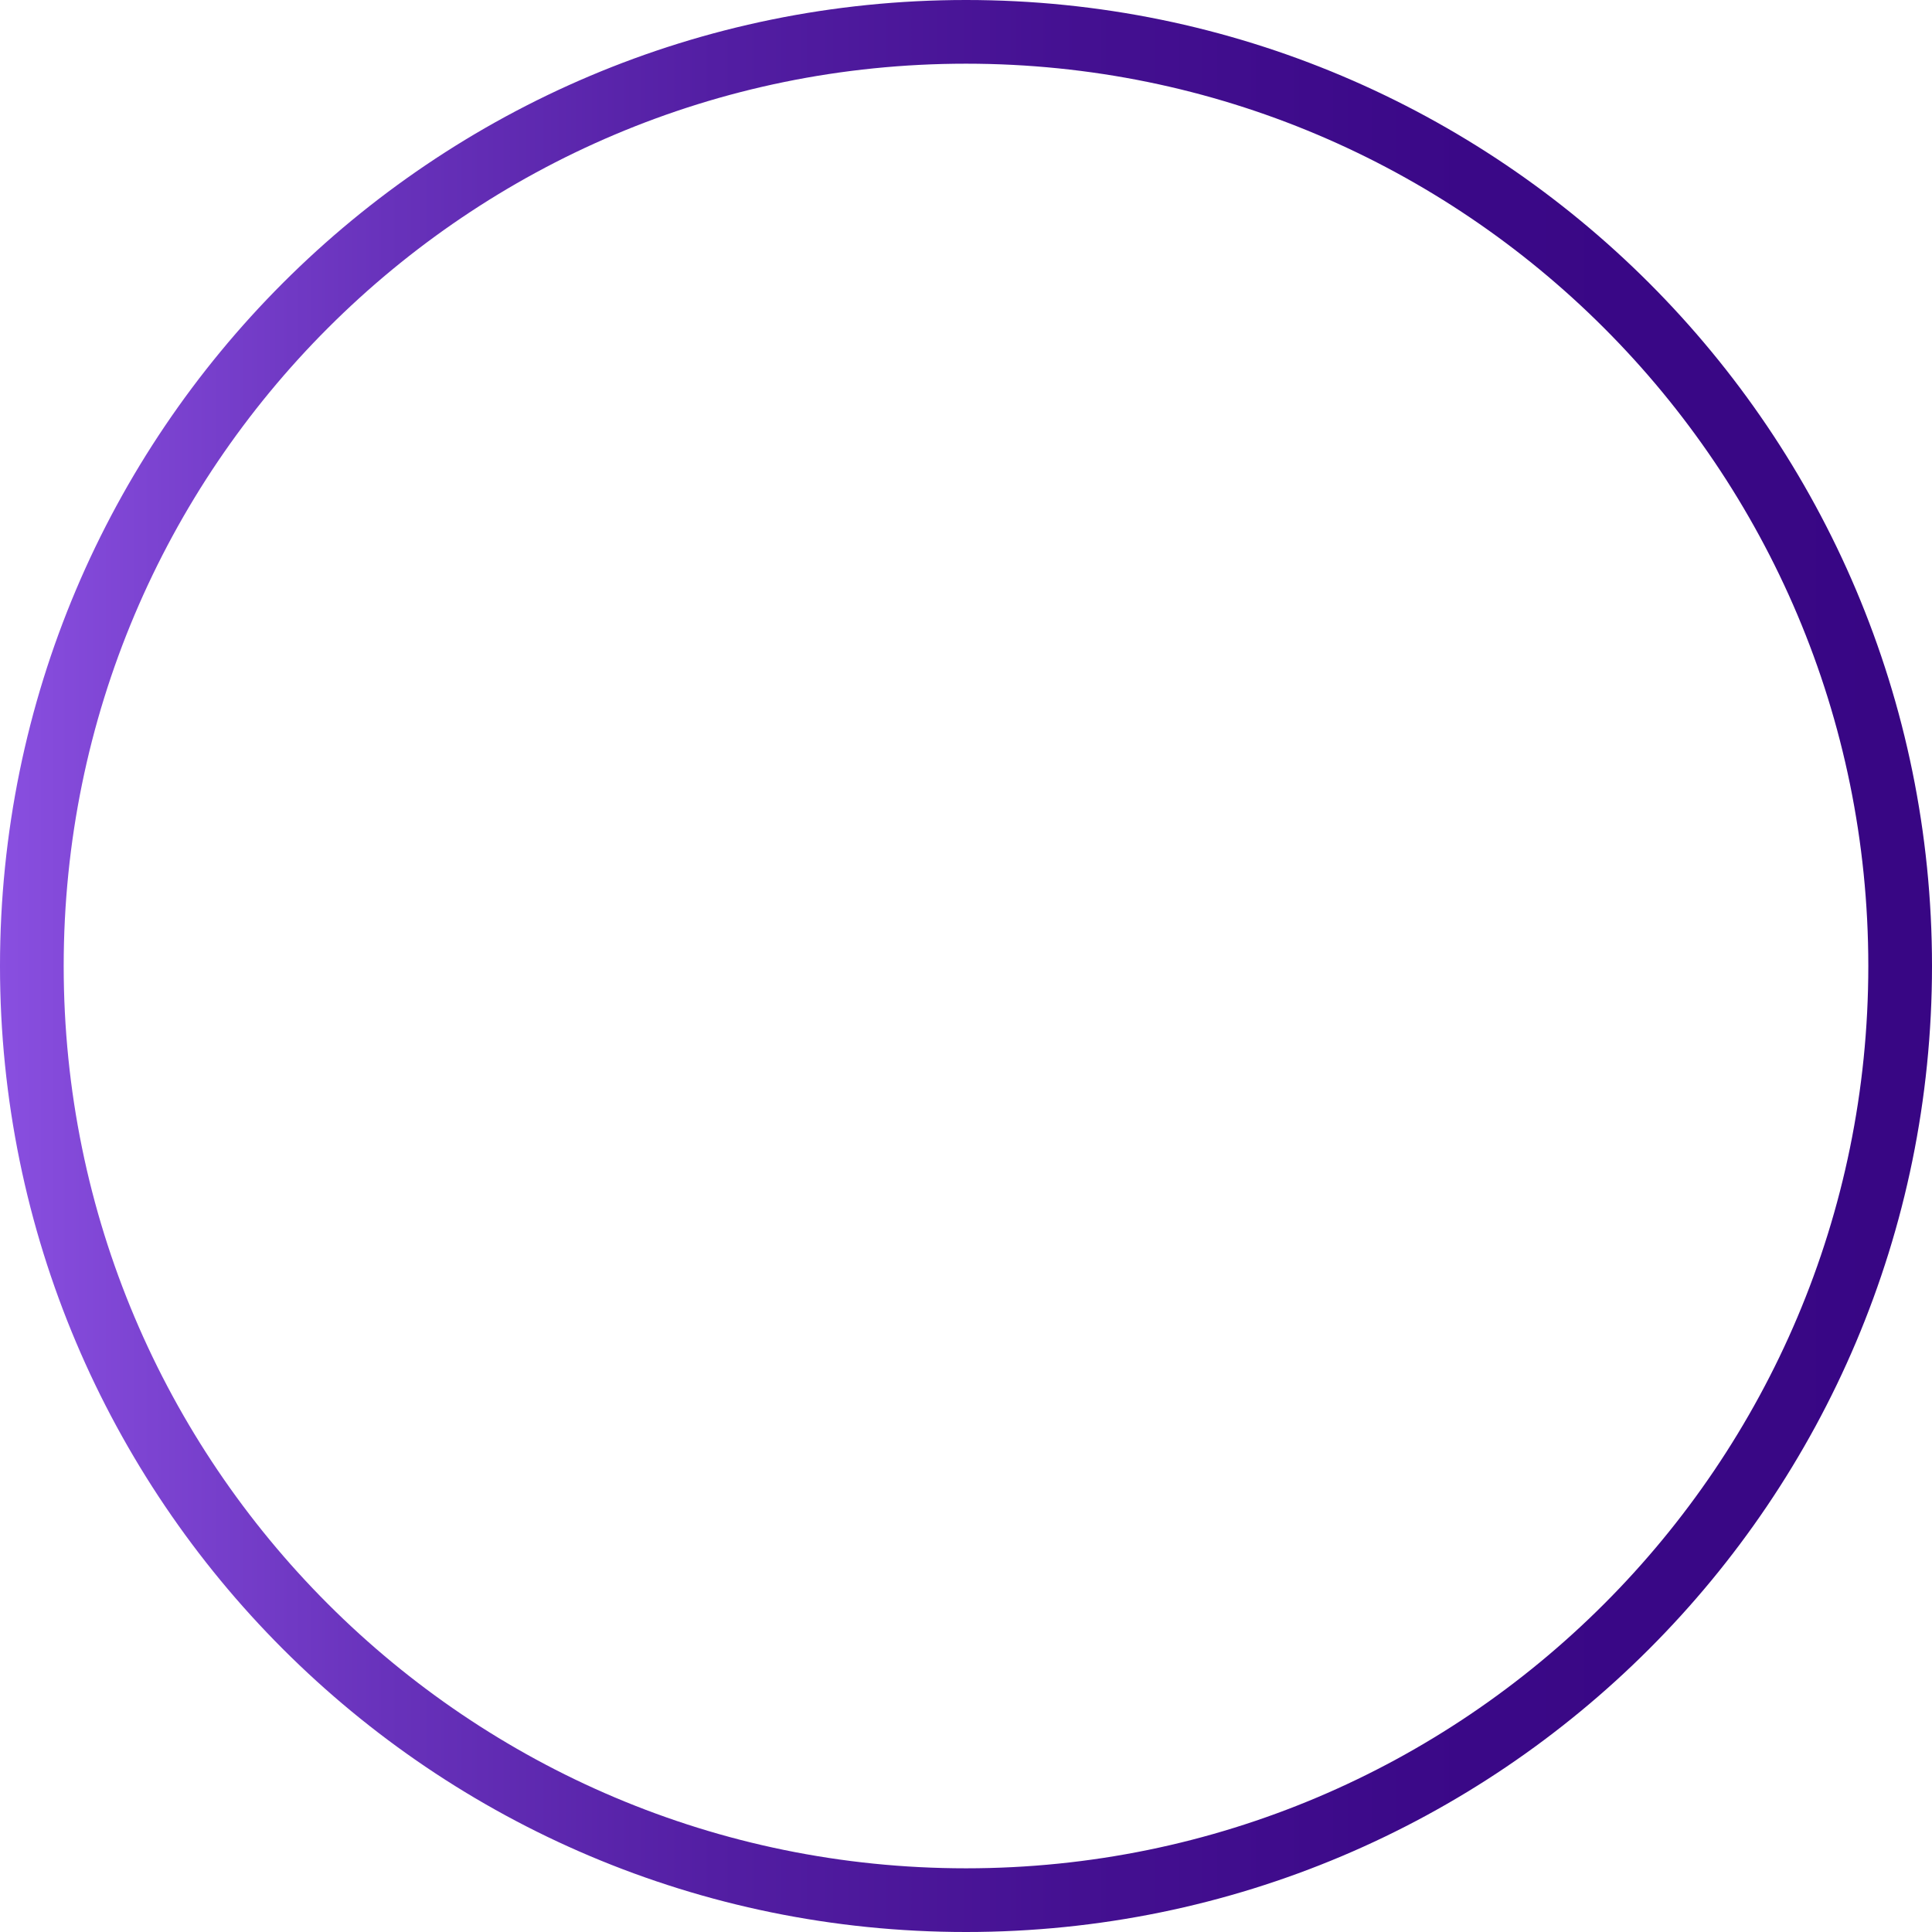
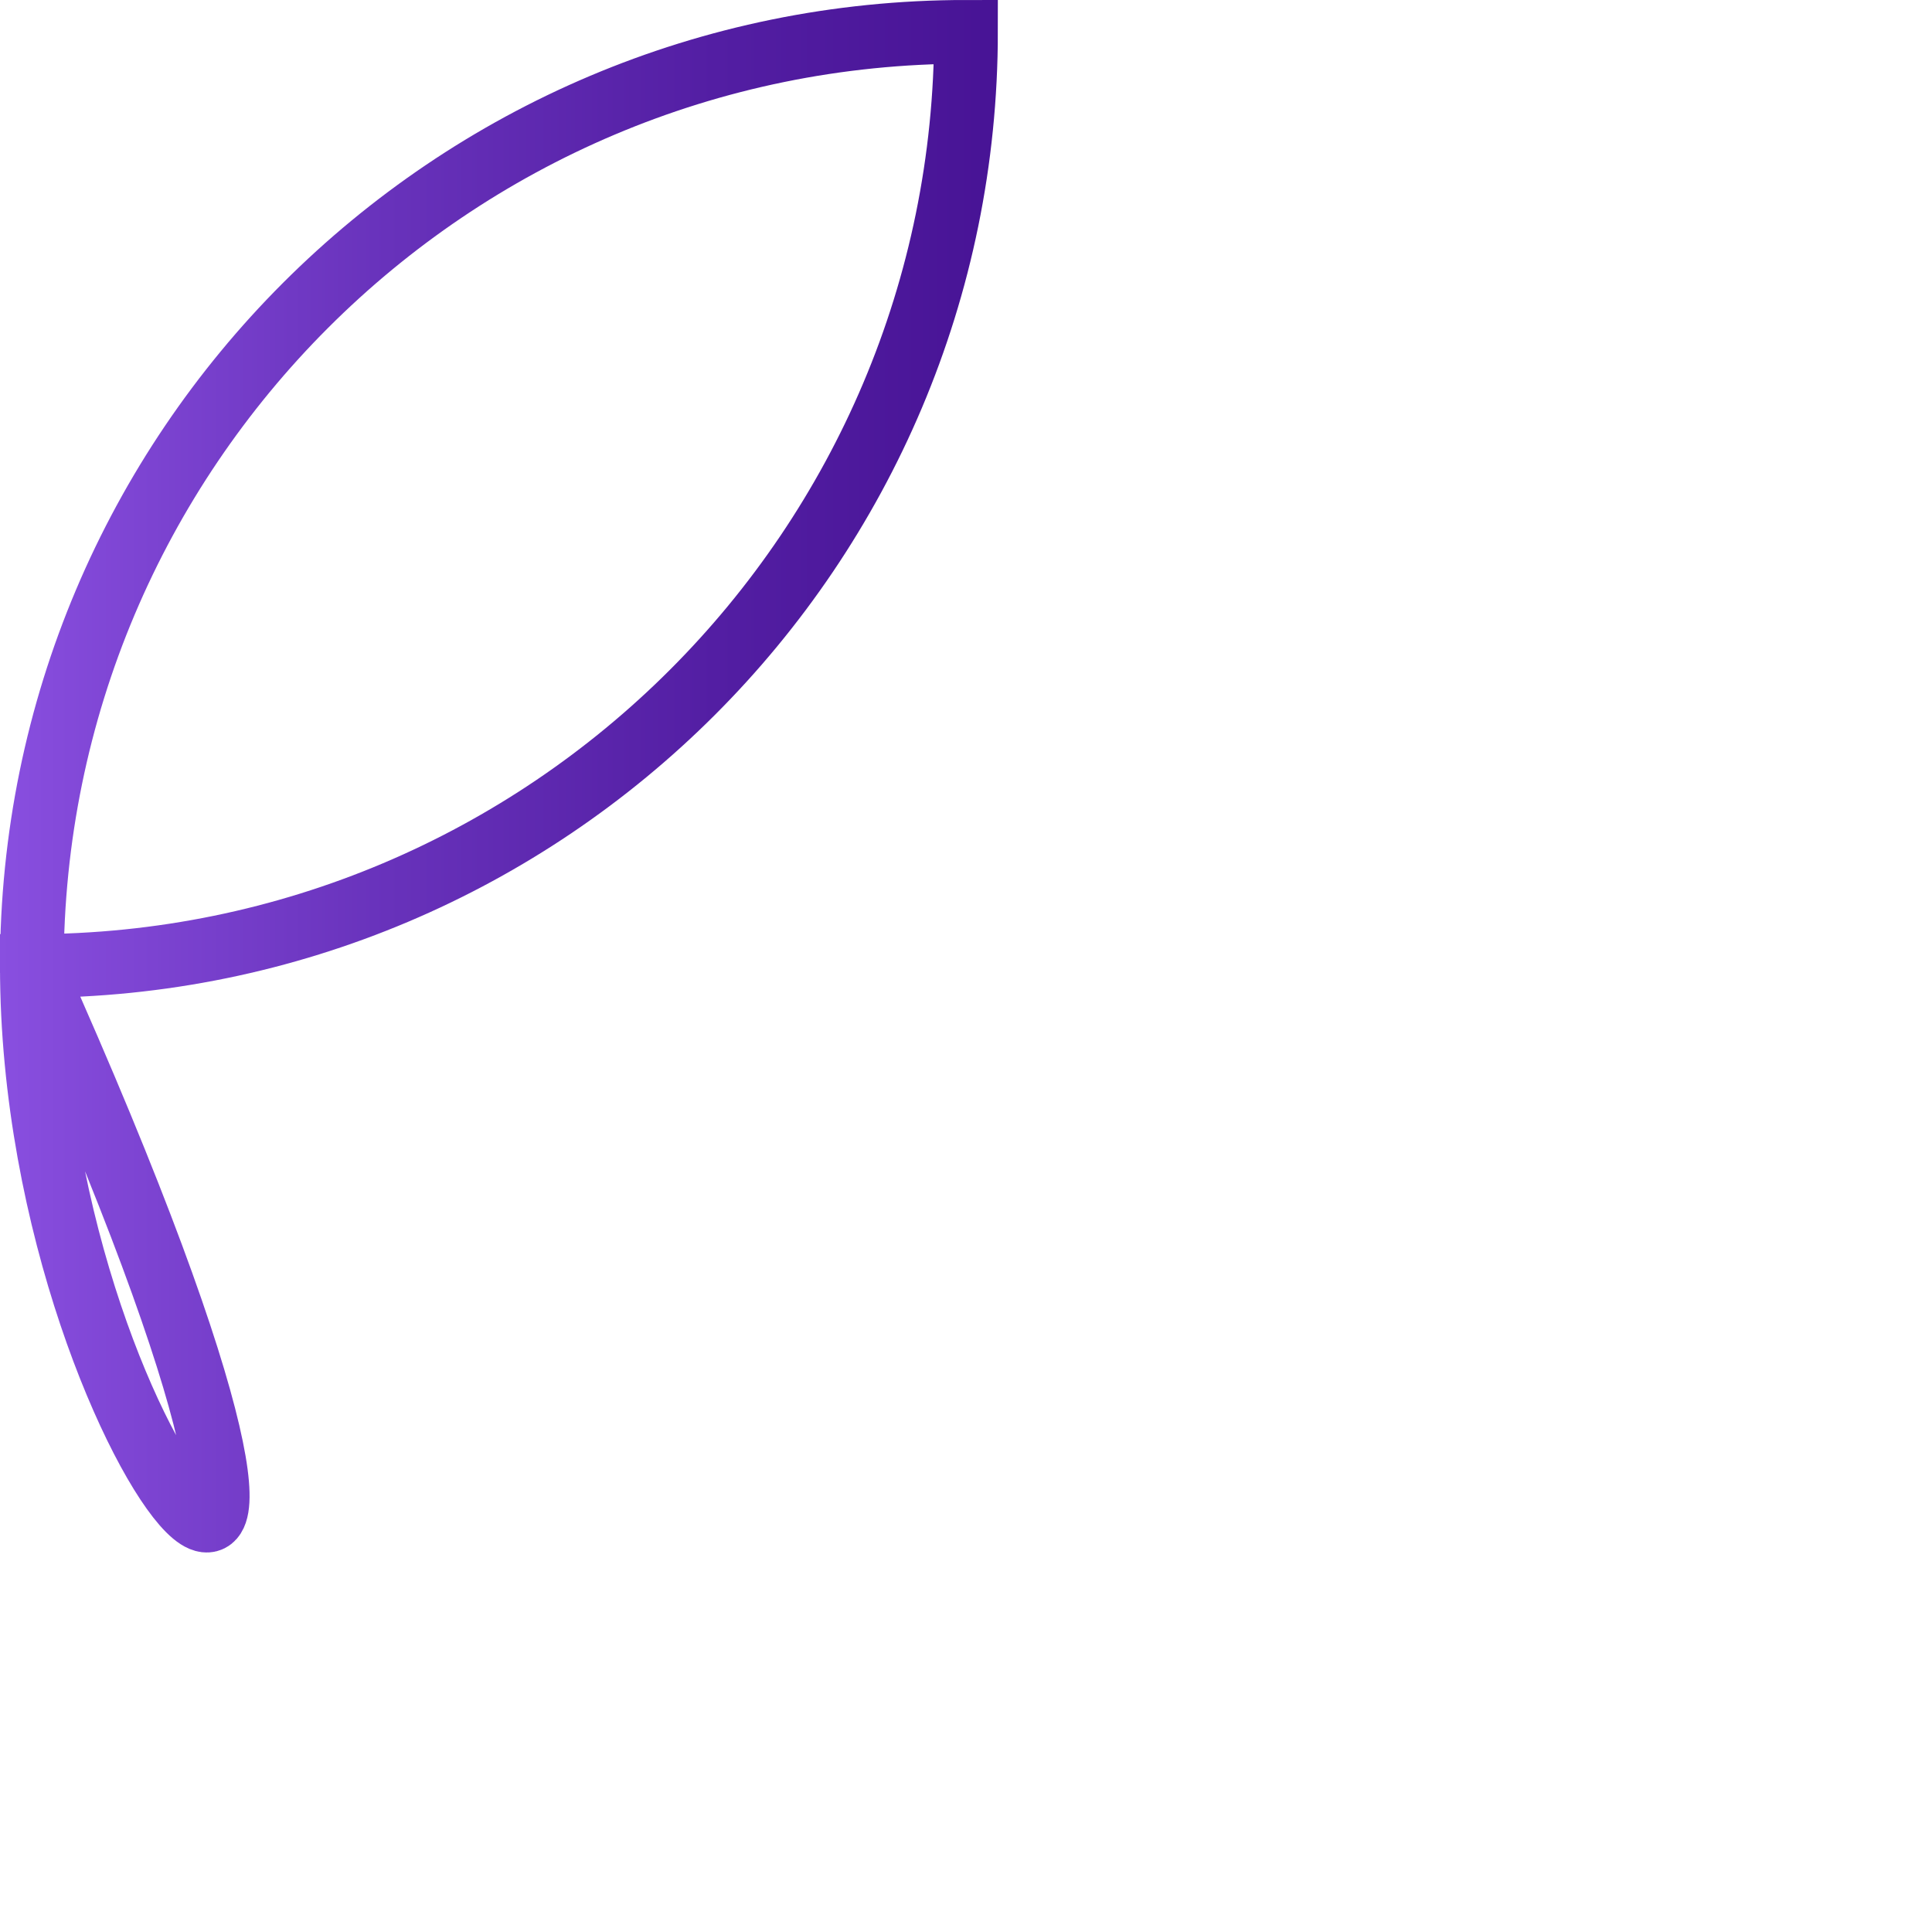
<svg xmlns="http://www.w3.org/2000/svg" id="Layer_1" data-name="Layer 1" viewBox="0 0 91 91">
  <defs>
    <style>      .cls-1 {        stroke-width: 0px;      }      .cls-1, .cls-2 {        fill: none;      }      .cls-2 {        stroke: url(#linear-gradient);        stroke-miterlimit: 10;        stroke-width: 3px;      }    </style>
    <linearGradient id="linear-gradient" x1="0" y1="45.5" x2="91" y2="45.5" gradientUnits="userSpaceOnUse">
      <stop offset="0" stop-color="#894fe0" />
      <stop offset=".03" stop-color="#844ada" />
      <stop offset=".2" stop-color="#6832bb" />
      <stop offset=".37" stop-color="#531ea3" />
      <stop offset=".56" stop-color="#441091" />
      <stop offset=".76" stop-color="#3a0887" />
      <stop offset="1" stop-color="#380684" />
    </linearGradient>
  </defs>
-   <path class="cls-1" d="M45.5,0h0c25.13,0,45.5,20.37,45.5,45.5h0c0,25.13-20.37,45.5-45.5,45.5h0C20.37,91,0,70.63,0,45.5h0C0,20.37,20.37,0,45.5,0Z" />
-   <path class="cls-2" d="M45.5,1.5h0c24.3,0,44,19.7,44,44h0c0,24.3-19.7,44-44,44h0C21.2,89.5,1.5,69.8,1.5,45.5h0C1.5,21.2,21.2,1.5,45.5,1.5Z" />
+   <path class="cls-2" d="M45.5,1.5h0h0c0,24.3-19.7,44-44,44h0C21.2,89.5,1.5,69.8,1.5,45.5h0C1.5,21.2,21.2,1.5,45.5,1.5Z" />
</svg>